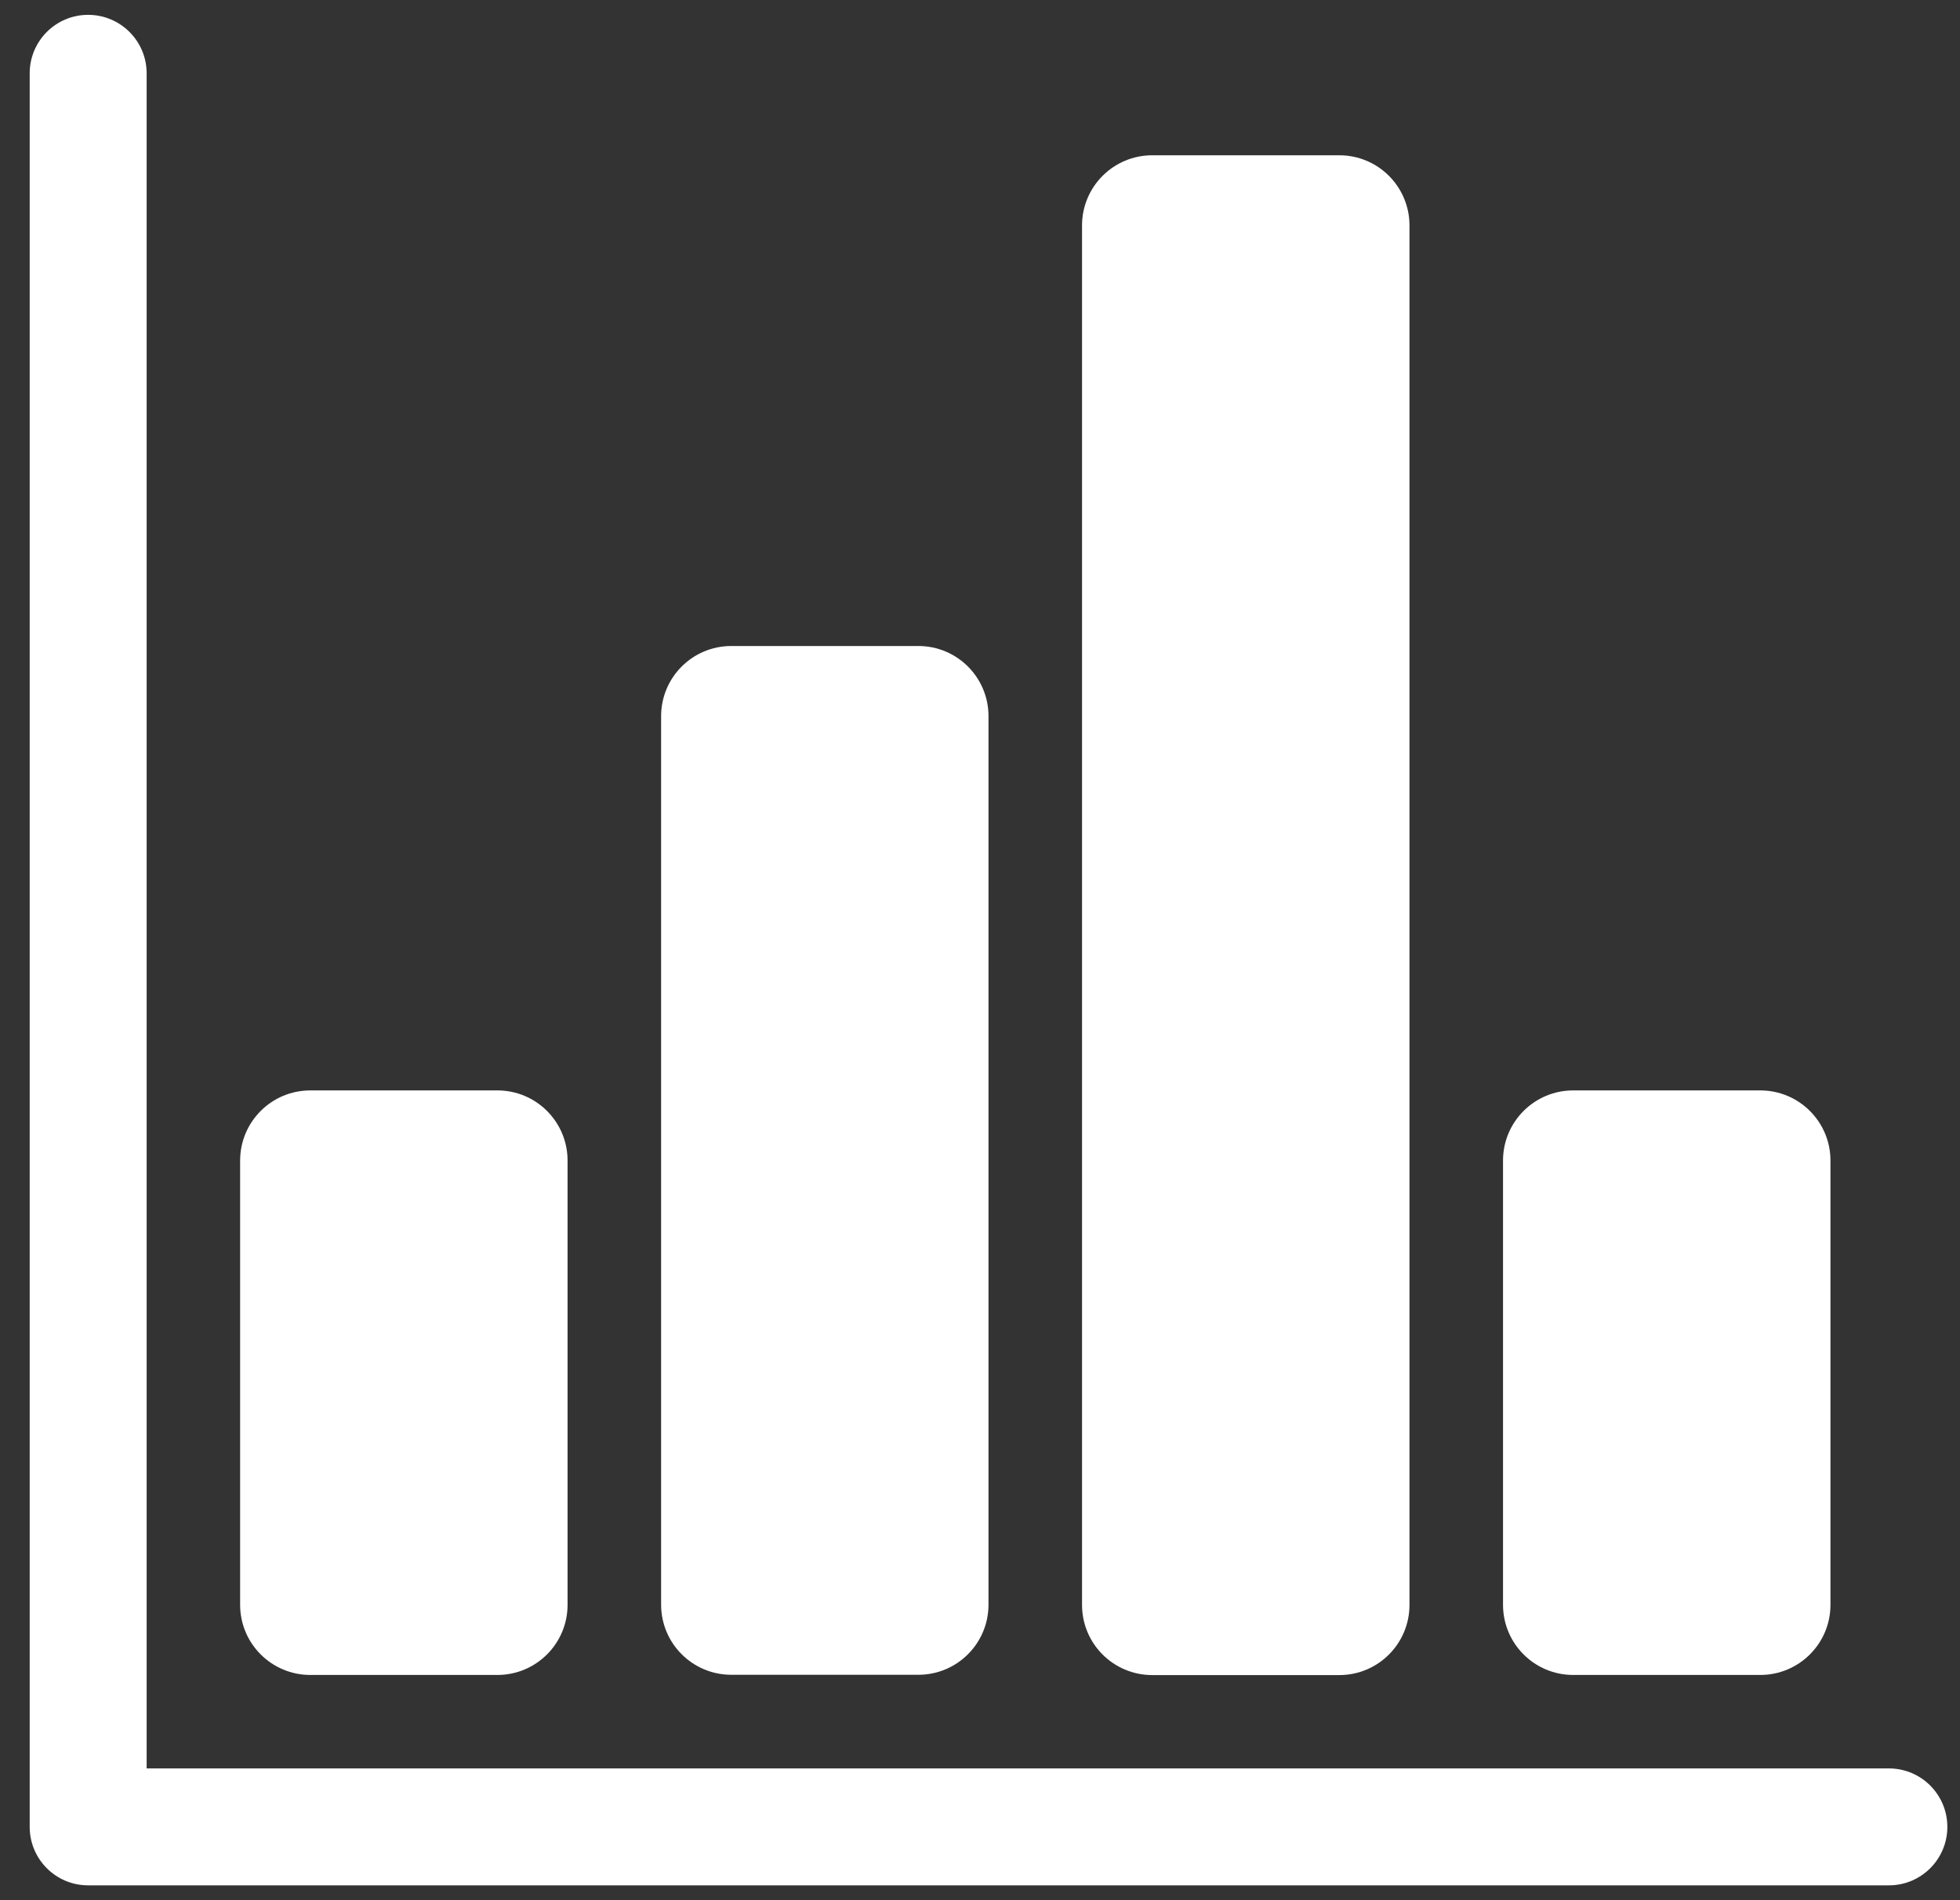
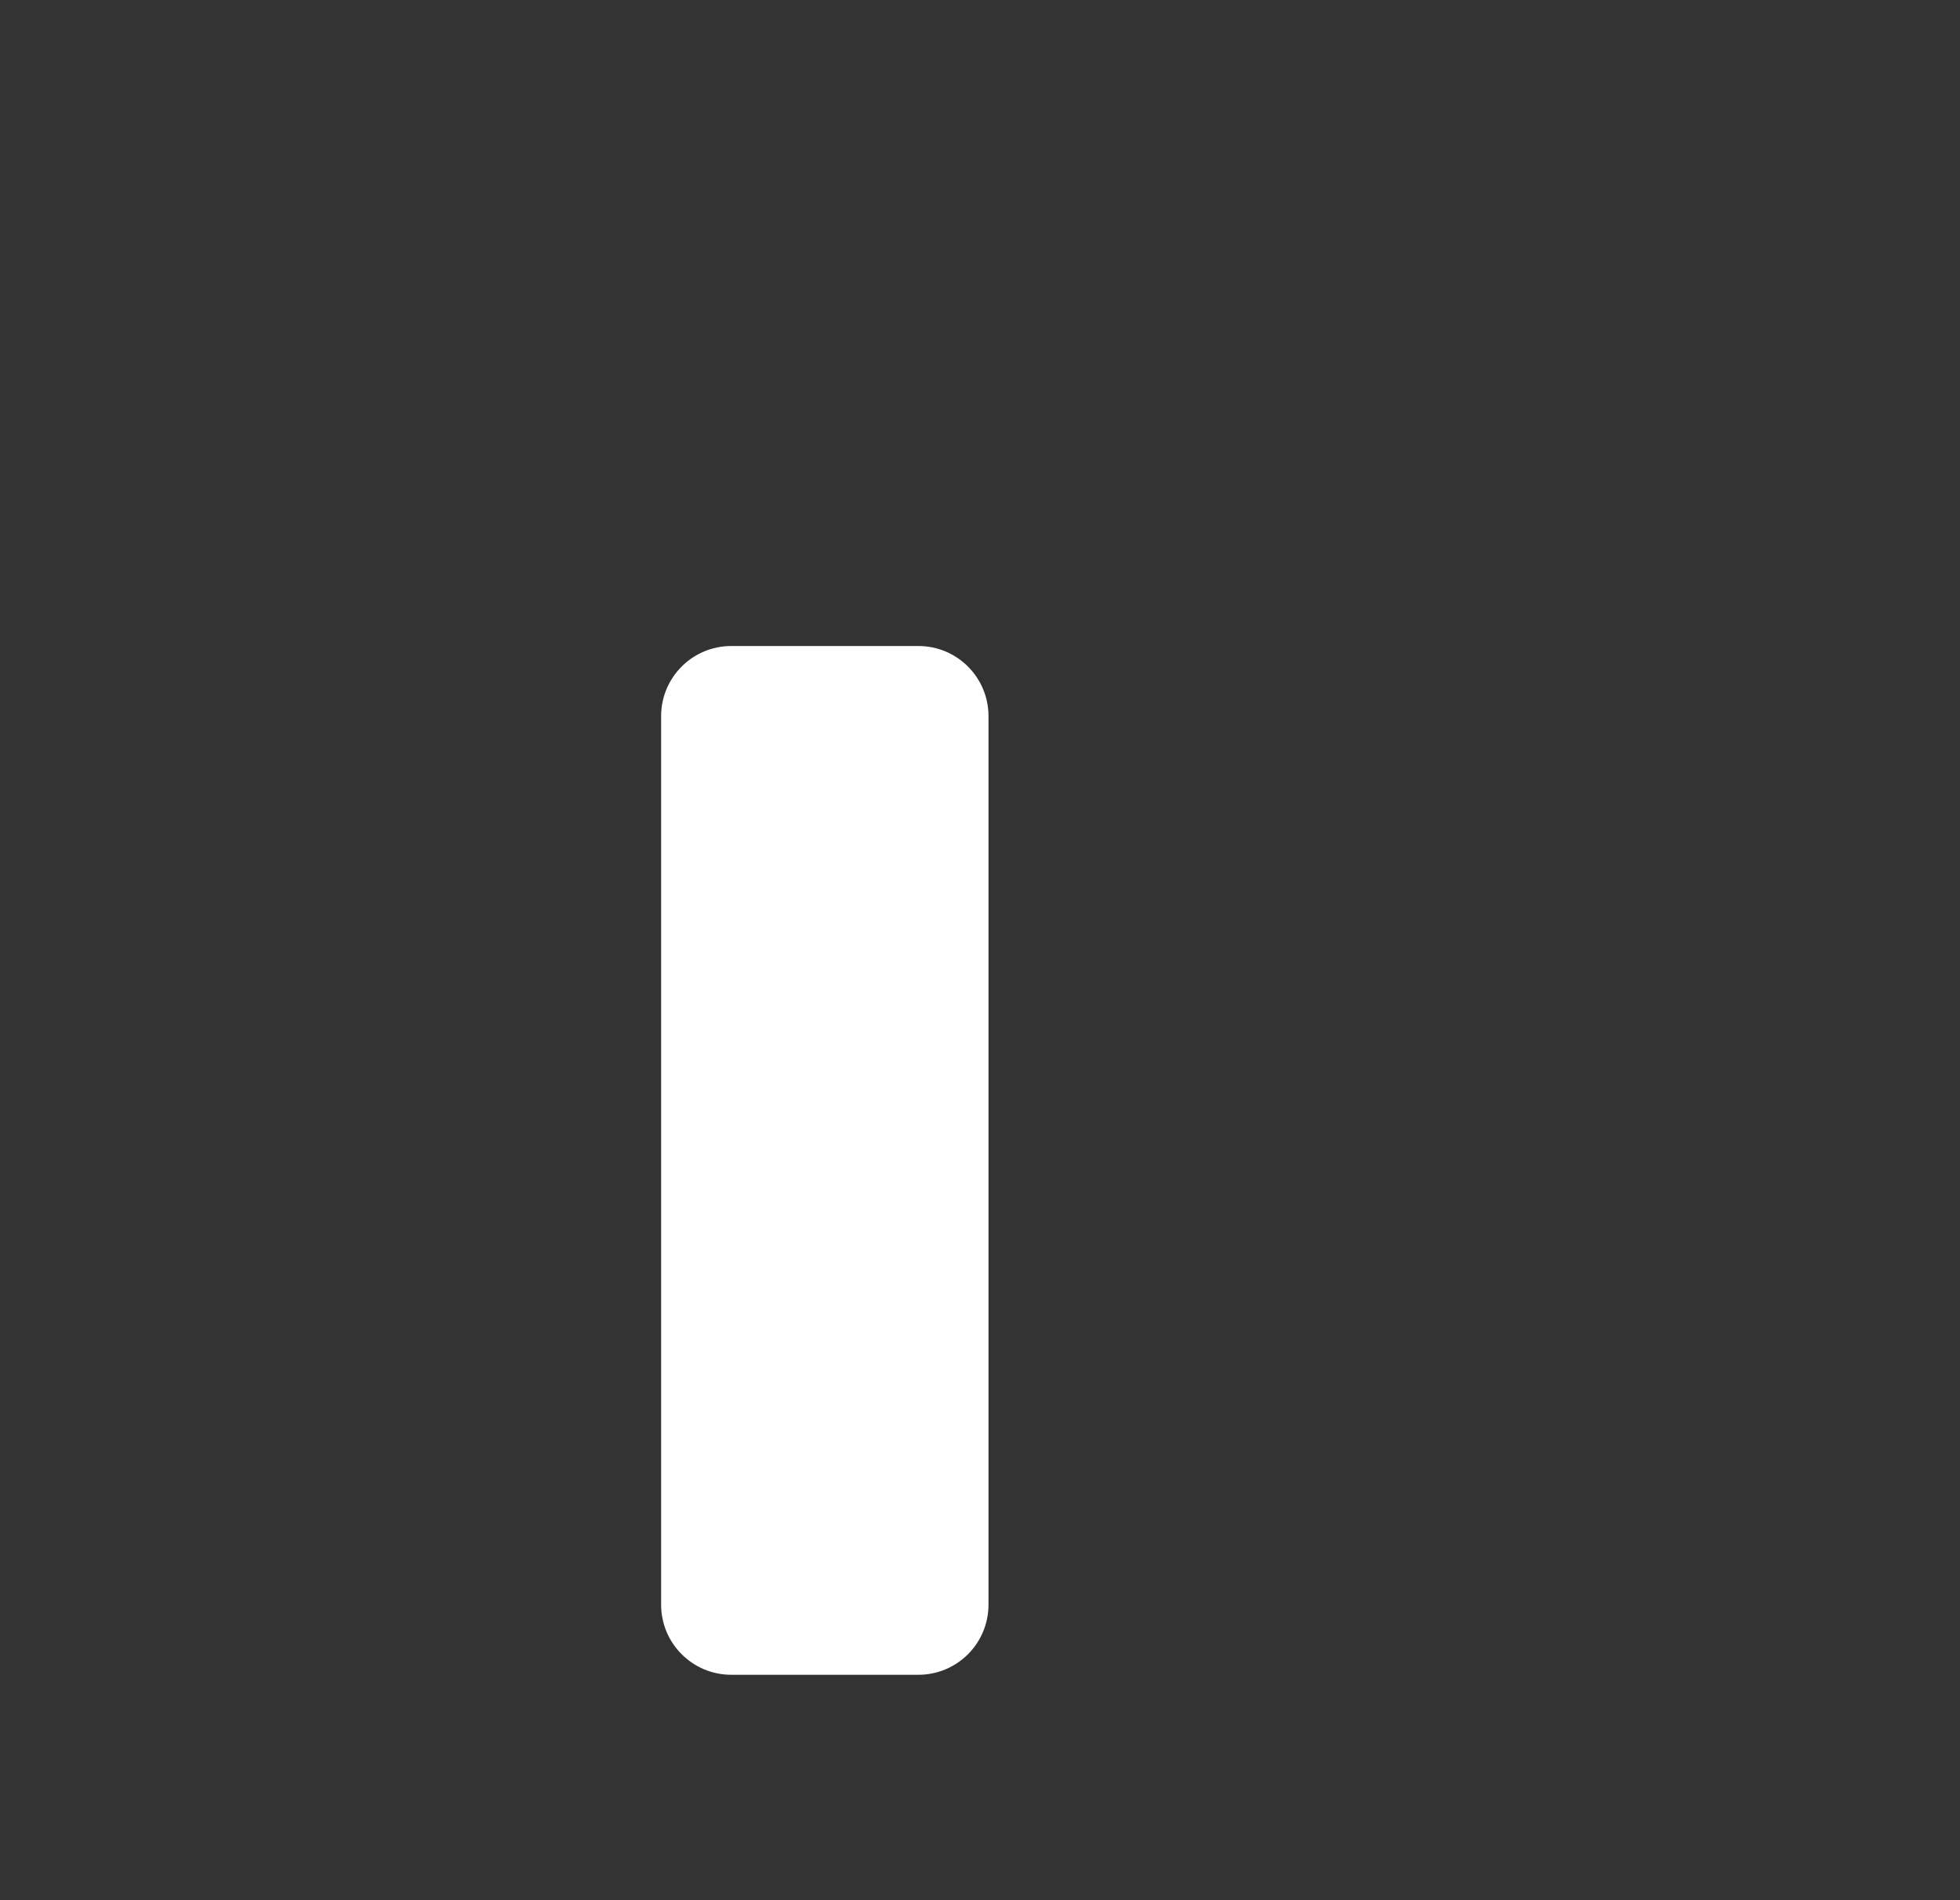
<svg xmlns="http://www.w3.org/2000/svg" width="33" height="32" viewBox="0 0 33 32" fill="none">
  <rect x="0" y="0" width="33" height="32" fill="#333333" stroke="none" />
  <g id="Group 1000011071">
-     <path id="Vector" d="M2.469 29.781V1.234C2.469 0.691 2.028 0.25 1.484 0.25C0.94 0.25 0.5 0.691 0.5 1.234V30.766C0.5 31.309 0.94 31.75 1.484 31.75H2.469H31.803C32.347 31.75 32.787 31.309 32.787 30.766C32.787 30.222 32.347 29.781 31.803 29.781H2.469Z" fill="white" />
-     <path id="Vector_2" d="M8.375 28.207H5.225C4.572 28.207 4.043 27.678 4.043 27.026V19.544C4.043 18.892 4.572 18.363 5.225 18.363H8.375C9.027 18.363 9.556 18.892 9.556 19.544V27.026C9.556 27.678 9.027 28.207 8.375 28.207Z" fill="white" />
    <path id="Vector_3" d="M15.462 28.204H12.312C11.66 28.204 11.131 27.675 11.131 27.023V12.06C11.131 11.408 11.66 10.879 12.312 10.879H15.462C16.115 10.879 16.643 11.408 16.643 12.06V27.023C16.643 27.675 16.115 28.204 15.462 28.204Z" fill="white" />
-     <path id="Vector_4" d="M22.55 28.209H19.4C18.747 28.209 18.218 27.68 18.218 27.028V3.796C18.218 3.144 18.747 2.615 19.4 2.615H22.55C23.202 2.615 23.731 3.144 23.731 3.796V27.028C23.731 27.68 23.202 28.209 22.55 28.209Z" fill="white" />
-     <path id="Vector_5" d="M29.637 28.207H26.487C25.835 28.207 25.306 27.678 25.306 27.026V19.544C25.306 18.892 25.835 18.363 26.487 18.363H29.637C30.29 18.363 30.819 18.892 30.819 19.544V27.026C30.819 27.678 30.29 28.207 29.637 28.207Z" fill="white" />
  </g>
</svg>